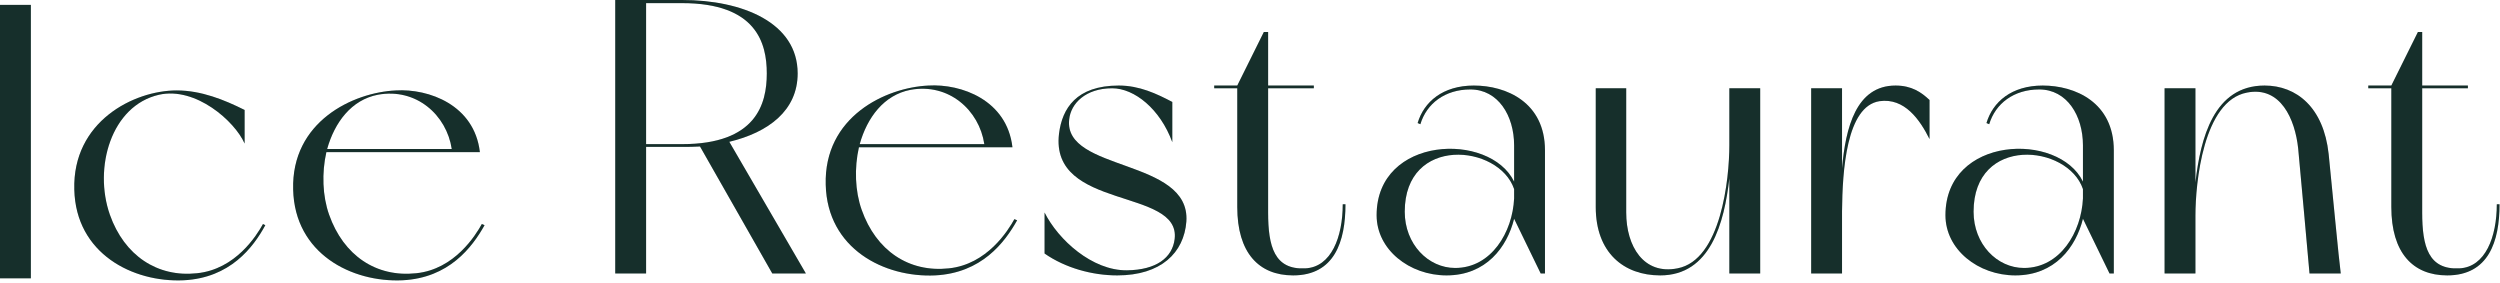
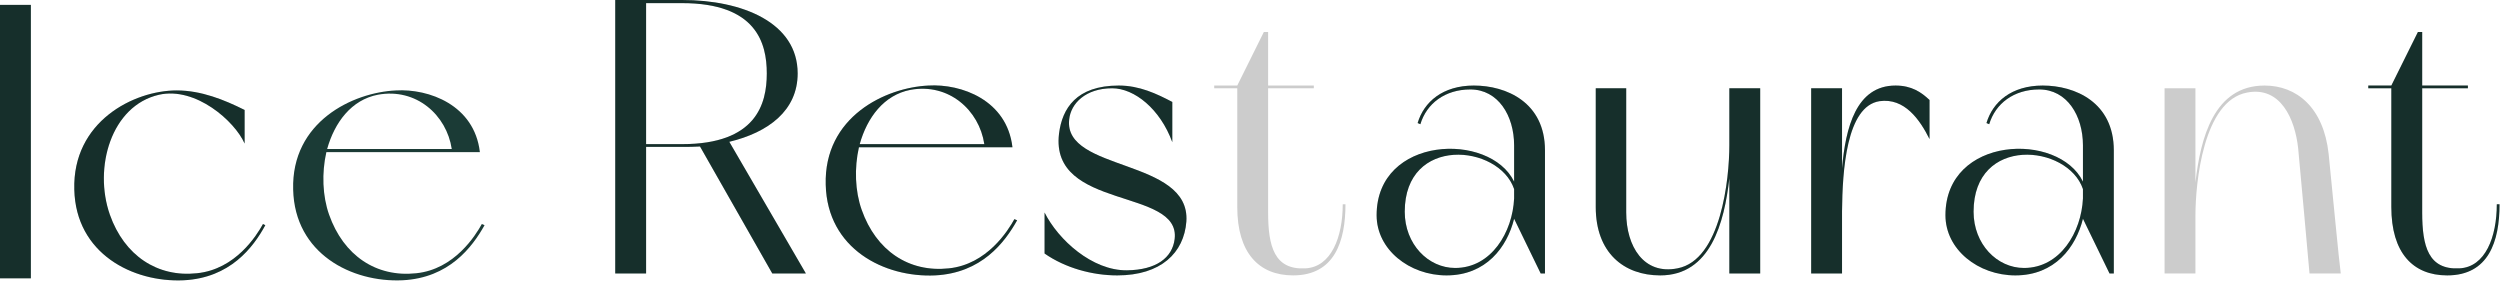
<svg xmlns="http://www.w3.org/2000/svg" width="512" height="58" viewBox="0 0 512 58" fill="none">
  <path d="M511.345 41.84C511.345 48.48 509.025 54.72 503.665 54.96C497.345 55.28 496.065 50.48 496.065 43.52V18.08H505.425V17.52H496.065V6.56H495.185L489.745 17.52H485.025V18.08H489.745V42.4C489.745 51.76 494.145 56.4 501.185 56.4C509.665 56.4 511.905 49.44 511.905 41.84H511.345Z" fill="#1B3B36" />
  <path d="M511.345 41.84C511.345 48.48 509.025 54.72 503.665 54.96C497.345 55.28 496.065 50.48 496.065 43.52V18.08H505.425V17.52H496.065V6.56H495.185L489.745 17.52H485.025V18.08H489.745V42.4C489.745 51.76 494.145 56.4 501.185 56.4C509.665 56.4 511.905 49.44 511.905 41.84H511.345Z" fill="black" fill-opacity="0.2" />
-   <path d="M476.906 31.52C475.866 22 470.346 17.52 463.786 17.52C453.386 17.52 450.666 28.32 449.626 37.36V18.08H443.306V56H449.626V44.16C449.626 37.44 451.226 20.64 460.186 18.96C467.066 17.6 470.026 24.4 470.666 30.4C471.066 34.48 472.746 53.36 472.986 56H479.386C478.986 53.04 477.706 39.36 476.906 31.52Z" fill="#1B3B36" />
  <path d="M476.906 31.52C475.866 22 470.346 17.52 463.786 17.52C453.386 17.52 450.666 28.32 449.626 37.36V18.08H443.306V56H449.626V44.16C449.626 37.44 451.226 20.64 460.186 18.96C467.066 17.6 470.026 24.4 470.666 30.4C471.066 34.48 472.746 53.36 472.986 56H479.386C478.986 53.04 477.706 39.36 476.906 31.52Z" fill="black" fill-opacity="0.2" />
  <path d="M418.348 17.52C411.948 17.52 408.108 20.88 406.828 25.2L407.388 25.44C408.668 21.2 412.428 18.32 417.628 18.32C423.308 18.32 426.588 23.68 426.588 29.76V37.2C421.628 26.96 398.428 27.76 398.428 44.08C398.428 51.12 405.148 56.4 412.748 56.4C420.828 56.4 425.148 50.64 426.588 44.8L432.028 56H432.908V30.8C432.908 20.96 424.988 17.52 418.348 17.52ZM414.508 54.88C408.988 54.88 404.188 50 404.188 43.36C404.188 27.68 423.468 29.52 426.588 38.72V40.64C426.268 47.52 421.948 54.88 414.508 54.88Z" fill="#1B3B36" />
  <path d="M418.348 17.52C411.948 17.52 408.108 20.88 406.828 25.2L407.388 25.44C408.668 21.2 412.428 18.32 417.628 18.32C423.308 18.32 426.588 23.68 426.588 29.76V37.2C421.628 26.96 398.428 27.76 398.428 44.08C398.428 51.12 405.148 56.4 412.748 56.4C420.828 56.4 425.148 50.64 426.588 44.8L432.028 56H432.908V30.8C432.908 20.96 424.988 17.52 418.348 17.52ZM414.508 54.88C408.988 54.88 404.188 50 404.188 43.36C404.188 27.68 423.468 29.52 426.588 38.72V40.64C426.268 47.52 421.948 54.88 414.508 54.88Z" fill="black" fill-opacity="0.2" />
  <path d="M388.208 17.52C380.128 17.52 377.968 26.16 377.248 34.48V18.08H370.928V56H377.248V43.28C377.328 34.96 378.128 21.76 384.928 20.72C390.048 20 393.168 24.48 395.168 28.48V20.48C393.488 18.88 391.488 17.52 388.208 17.52Z" fill="#1B3B36" />
  <path d="M388.208 17.52C380.128 17.52 377.968 26.16 377.248 34.48V18.08H370.928V56H377.248V43.28C377.328 34.96 378.128 21.76 384.928 20.72C390.048 20 393.168 24.48 395.168 28.48V20.48C393.488 18.88 391.488 17.52 388.208 17.52Z" fill="black" fill-opacity="0.2" />
  <path d="M354.169 18.08V29.76C354.169 36.56 352.489 53.28 343.529 54.96C336.649 56.32 333.049 50.48 333.049 43.52V18.08H326.809V42.4C326.809 51.76 332.569 56.4 340.009 56.4C350.329 56.4 353.129 45.6 354.169 36.56V56H360.489V18.08H354.169Z" fill="#1B3B36" />
  <path d="M354.169 18.08V29.76C354.169 36.56 352.489 53.28 343.529 54.96C336.649 56.32 333.049 50.48 333.049 43.52V18.08H326.809V42.4C326.809 51.76 332.569 56.4 340.009 56.4C350.329 56.4 353.129 45.6 354.169 36.56V56H360.489V18.08H354.169Z" fill="black" fill-opacity="0.2" />
  <path d="M301.851 17.52C295.451 17.52 291.611 20.88 290.331 25.2L290.891 25.44C292.171 21.2 295.931 18.32 301.131 18.32C306.811 18.32 310.091 23.68 310.091 29.76V37.2C305.131 26.96 281.931 27.76 281.931 44.08C281.931 51.12 288.651 56.4 296.251 56.4C304.331 56.4 308.651 50.64 310.091 44.8L315.531 56H316.411V30.8C316.411 20.96 308.491 17.52 301.851 17.52ZM298.011 54.88C292.491 54.88 287.691 50 287.691 43.36C287.691 27.68 306.971 29.52 310.091 38.72V40.64C309.771 47.52 305.451 54.88 298.011 54.88Z" fill="#1B3B36" />
  <path d="M301.851 17.52C295.451 17.52 291.611 20.88 290.331 25.2L290.891 25.44C292.171 21.2 295.931 18.32 301.131 18.32C306.811 18.32 310.091 23.68 310.091 29.76V37.2C305.131 26.96 281.931 27.76 281.931 44.08C281.931 51.12 288.651 56.4 296.251 56.4C304.331 56.4 308.651 50.64 310.091 44.8L315.531 56H316.411V30.8C316.411 20.96 308.491 17.52 301.851 17.52ZM298.011 54.88C292.491 54.88 287.691 50 287.691 43.36C287.691 27.68 306.971 29.52 310.091 38.72V40.64C309.771 47.52 305.451 54.88 298.011 54.88Z" fill="black" fill-opacity="0.2" />
-   <path d="M274.992 41.84C274.992 48.48 272.672 54.72 267.312 54.96C260.992 55.28 259.712 50.48 259.712 43.52V18.08H269.072V17.52H259.712V6.56H258.832L253.392 17.52H248.672V18.08H253.392V42.4C253.392 51.76 257.792 56.4 264.832 56.4C273.312 56.4 275.552 49.44 275.552 41.84H274.992Z" fill="#1B3B36" />
  <path d="M274.992 41.84C274.992 48.48 272.672 54.72 267.312 54.96C260.992 55.28 259.712 50.48 259.712 43.52V18.08H269.072V17.52H259.712V6.56H258.832L253.392 17.52H248.672V18.08H253.392V42.4C253.392 51.76 257.792 56.4 264.832 56.4C273.312 56.4 275.552 49.44 275.552 41.84H274.992Z" fill="black" fill-opacity="0.2" />
  <path d="M218.968 24.48C219.288 21.2 222.328 18.08 227.768 18.08C232.328 18.08 237.608 22.32 240.088 29.12V20.88C236.888 19.2 233.368 17.52 229.128 17.52C220.408 17.52 217.528 22.24 216.888 27.36C214.968 43.12 241.848 38.4 240.568 48.96C240.088 52.8 236.808 55.28 230.808 55.36C223.688 55.44 216.728 49.12 213.928 43.52V51.92C218.168 54.88 223.688 56.4 228.808 56.4C237.768 56.4 242.488 51.76 242.968 45.36C243.848 32.4 217.768 35.2 218.968 24.48Z" fill="#1B3B36" />
  <path d="M218.968 24.48C219.288 21.2 222.328 18.08 227.768 18.08C232.328 18.08 237.608 22.32 240.088 29.12V20.88C236.888 19.2 233.368 17.52 229.128 17.52C220.408 17.52 217.528 22.24 216.888 27.36C214.968 43.12 241.848 38.4 240.568 48.96C240.088 52.8 236.808 55.28 230.808 55.36C223.688 55.44 216.728 49.12 213.928 43.52V51.92C218.168 54.88 223.688 56.4 228.808 56.4C237.768 56.4 242.488 51.76 242.968 45.36C243.848 32.4 217.768 35.2 218.968 24.48Z" fill="black" fill-opacity="0.2" />
  <path d="M207.748 44.88C206.468 47.2 202.148 54.16 194.308 54.96C186.148 55.84 179.428 51.36 176.468 42.96C175.108 39.12 174.948 34.4 175.908 30.16H207.348C206.228 20.48 196.868 17.12 190.148 17.52C181.348 17.92 168.708 23.92 169.108 37.84C169.428 50.96 181.108 56.88 191.508 56.4C201.028 55.92 205.748 49.68 208.308 45.12L207.748 44.88ZM186.468 18.4C194.308 16.96 200.548 22.56 201.588 29.52H176.068C177.588 24.08 181.028 19.44 186.468 18.4Z" fill="#1B3B36" />
  <path d="M207.748 44.88C206.468 47.2 202.148 54.16 194.308 54.96C186.148 55.84 179.428 51.36 176.468 42.96C175.108 39.12 174.948 34.4 175.908 30.16H207.348C206.228 20.48 196.868 17.12 190.148 17.52C181.348 17.92 168.708 23.92 169.108 37.84C169.428 50.96 181.108 56.88 191.508 56.4C201.028 55.92 205.748 49.68 208.308 45.12L207.748 44.88ZM186.468 18.4C194.308 16.96 200.548 22.56 201.588 29.52H176.068C177.588 24.08 181.028 19.44 186.468 18.4Z" fill="black" fill-opacity="0.2" />
  <path d="M149.36 29.04C157.36 27.12 163.36 22.64 163.36 15.04C163.36 4.64 152.08 0 139.68 0L126 0V56H132.32V30.08H139.68C140.96 30.08 142.16 30.08 143.36 30L158.16 56H165.04L149.36 29.04ZM139.68 29.52H132.32V0.64L139.68 0.64C154.88 0.64 157.04 8.8 157.04 15.04C157.04 21.28 154.88 29.52 139.68 29.52Z" fill="#1B3B36" />
  <path d="M149.36 29.04C157.36 27.12 163.36 22.64 163.36 15.04C163.36 4.64 152.08 0 139.68 0L126 0V56H132.32V30.08H139.68C140.96 30.08 142.16 30.08 143.36 30L158.16 56H165.04L149.36 29.04ZM139.68 29.52H132.32V0.64L139.68 0.64C154.88 0.64 157.04 8.8 157.04 15.04C157.04 21.28 154.88 29.52 139.68 29.52Z" fill="black" fill-opacity="0.2" />
  <path d="M98.679 45.88C97.399 48.2 93.079 55.16 85.239 55.96C77.079 56.84 70.359 52.36 67.399 43.96C66.039 40.12 65.879 35.4 66.839 31.16H98.279C97.159 21.48 87.799 18.12 81.079 18.52C72.279 18.92 59.639 24.92 60.039 38.84C60.359 51.96 72.039 57.88 82.439 57.4C91.959 56.92 96.679 50.68 99.239 46.12L98.679 45.88ZM77.399 19.4C85.239 17.96 91.479 23.56 92.519 30.52H66.999C68.519 25.08 71.959 20.44 77.399 19.4Z" fill="#1B3B36" />
-   <path d="M98.679 45.88C97.399 48.2 93.079 55.16 85.239 55.96C77.079 56.84 70.359 52.36 67.399 43.96C66.039 40.12 65.879 35.4 66.839 31.16H98.279C97.159 21.48 87.799 18.12 81.079 18.52C72.279 18.92 59.639 24.92 60.039 38.84C60.359 51.96 72.039 57.88 82.439 57.4C91.959 56.92 96.679 50.68 99.239 46.12L98.679 45.88ZM77.399 19.4C85.239 17.96 91.479 23.56 92.519 30.52H66.999C68.519 25.08 71.959 20.44 77.399 19.4Z" fill="black" fill-opacity="0.2" />
  <path d="M53.858 45.88C52.578 48.2 48.258 55.16 40.338 55.96C32.258 56.84 25.458 52.36 22.498 43.96C19.138 34.36 22.738 21.64 32.578 19.4C40.098 17.72 48.098 24.84 50.098 29.4V22.52C45.938 20.44 41.218 18.52 36.178 18.52C27.378 18.52 14.818 24.92 15.218 38.84C15.538 51.96 27.218 57.88 37.618 57.4C47.138 56.92 51.858 50.68 54.338 46.12L53.858 45.88Z" fill="#1B3B36" />
  <path d="M53.858 45.88C52.578 48.2 48.258 55.16 40.338 55.96C32.258 56.84 25.458 52.36 22.498 43.96C19.138 34.36 22.738 21.64 32.578 19.4C40.098 17.72 48.098 24.84 50.098 29.4V22.52C45.938 20.44 41.218 18.52 36.178 18.52C27.378 18.52 14.818 24.92 15.218 38.84C15.538 51.96 27.218 57.88 37.618 57.4C47.138 56.92 51.858 50.68 54.338 46.12L53.858 45.88Z" fill="black" fill-opacity="0.2" />
  <path d="M0 1L0 57H6.32L6.32 1L0 1Z" fill="#1B3B36" />
  <path d="M0 1L0 57H6.32L6.32 1L0 1Z" fill="black" fill-opacity="0.2" />
</svg>